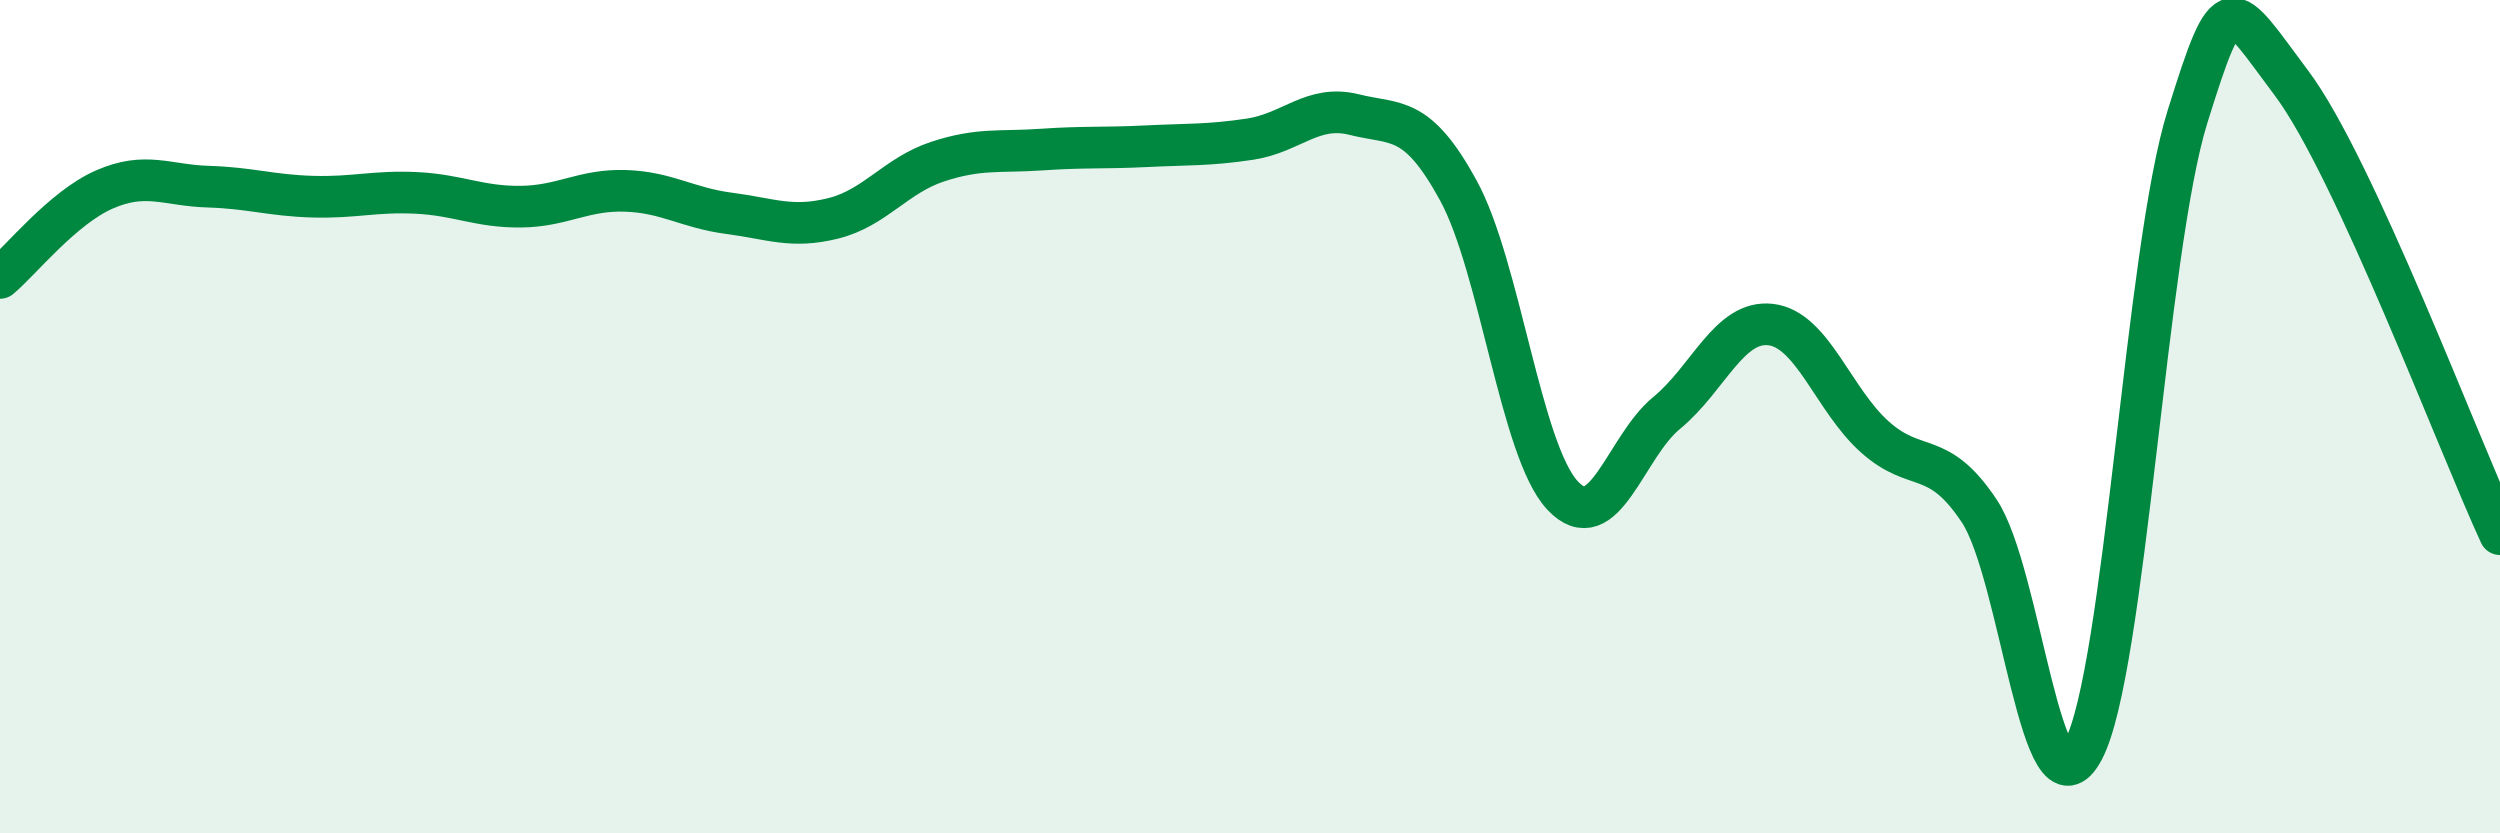
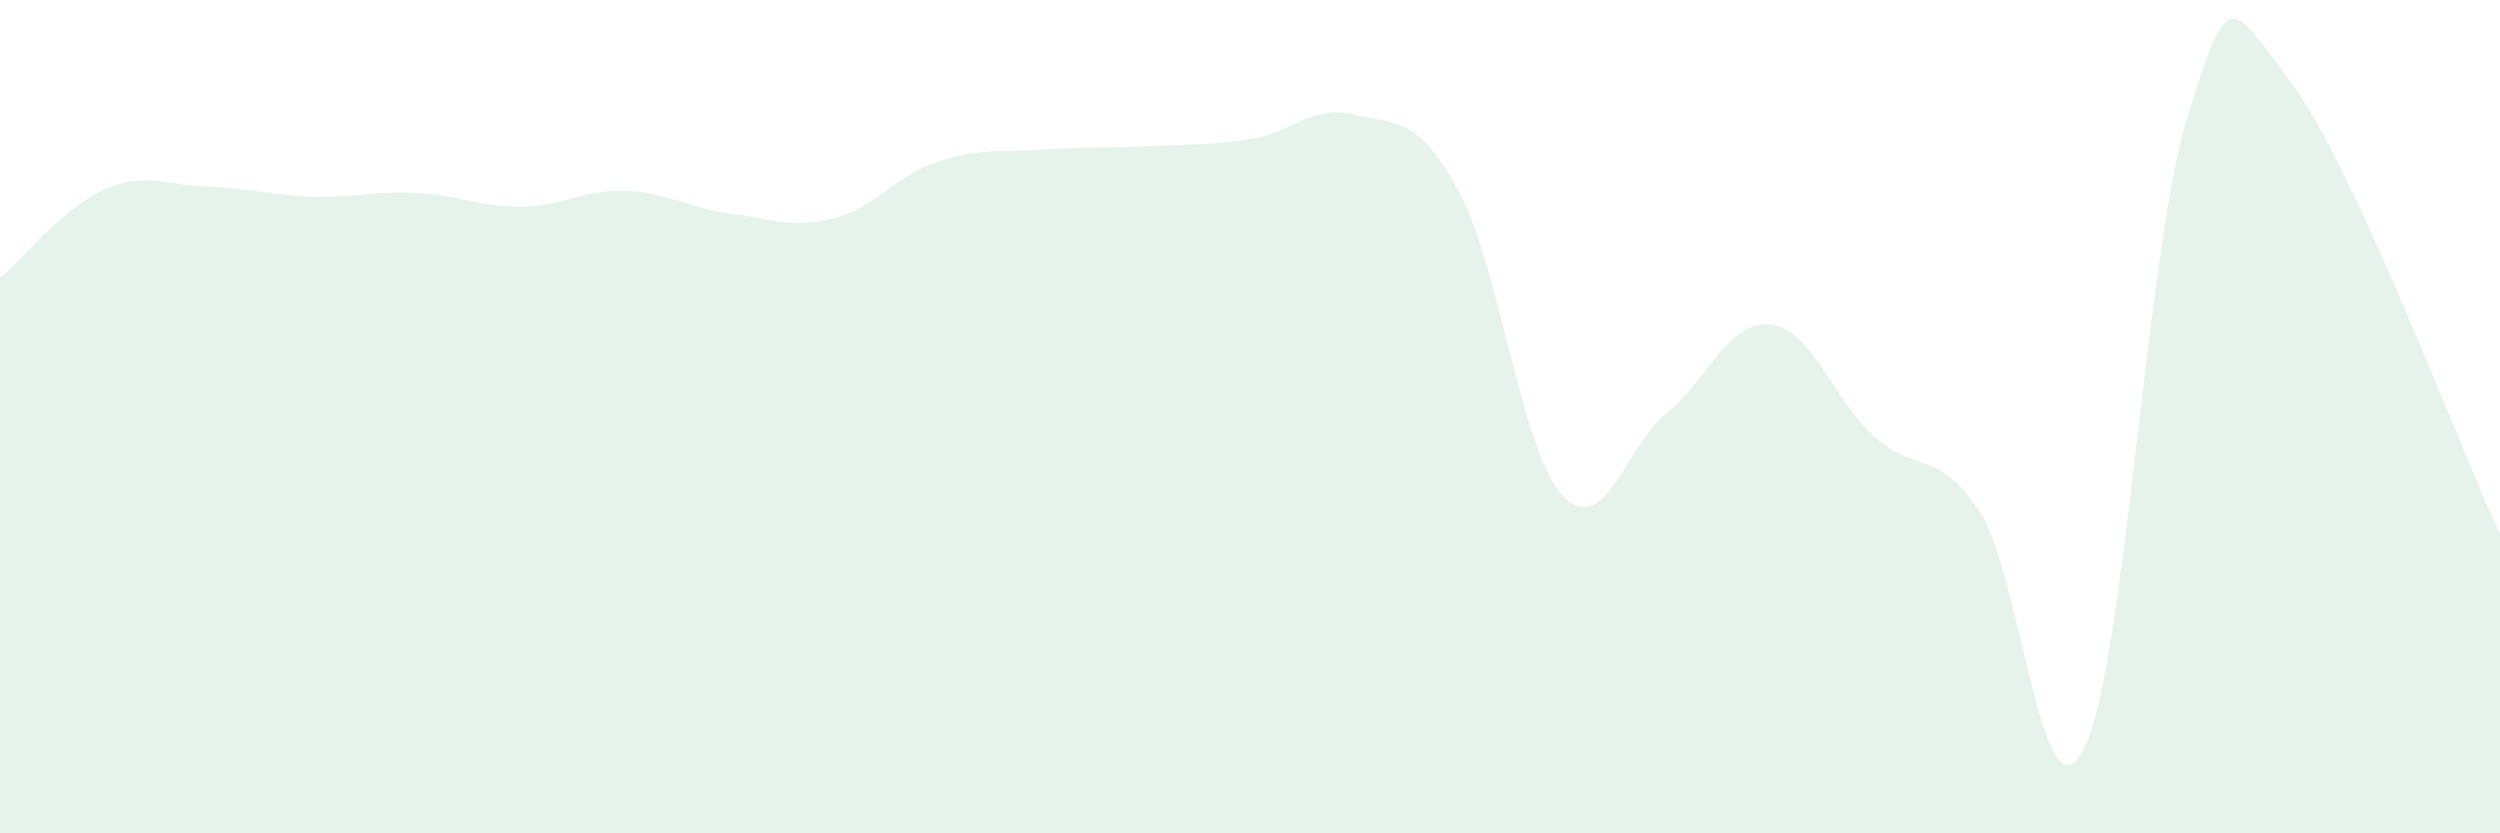
<svg xmlns="http://www.w3.org/2000/svg" width="60" height="20" viewBox="0 0 60 20">
  <path d="M 0,6.67 C 0.5,6.25 1.5,4.99 2.5,4.55 C 3.5,4.11 4,4.45 5,4.48 C 6,4.51 6.5,4.69 7.5,4.72 C 8.5,4.75 9,4.58 10,4.63 C 11,4.68 11.5,4.97 12.5,4.96 C 13.5,4.95 14,4.55 15,4.58 C 16,4.61 16.5,4.99 17.5,5.12 C 18.5,5.25 19,5.49 20,5.24 C 21,4.99 21.5,4.21 22.5,3.88 C 23.5,3.55 24,3.66 25,3.59 C 26,3.52 26.5,3.56 27.5,3.51 C 28.5,3.46 29,3.49 30,3.34 C 31,3.19 31.5,2.5 32.5,2.75 C 33.5,3 34,2.74 35,4.57 C 36,6.4 36.5,10.82 37.5,11.89 C 38.5,12.96 39,10.73 40,9.91 C 41,9.09 41.5,7.67 42.5,7.79 C 43.5,7.91 44,9.6 45,10.49 C 46,11.38 46.5,10.76 47.5,12.26 C 48.5,13.76 49,19.89 50,18 C 51,16.11 51.5,6 52.5,2.8 C 53.5,-0.4 53.5,0 55,2 C 56.5,4 59,10.66 60,12.82L60 20L0 20Z" fill="#008740" opacity="0.1" stroke-linecap="round" stroke-linejoin="round" />
-   <path d="M 0,6.67 C 0.5,6.25 1.5,4.99 2.5,4.55 C 3.5,4.11 4,4.45 5,4.48 C 6,4.51 6.5,4.69 7.5,4.72 C 8.5,4.75 9,4.58 10,4.63 C 11,4.68 11.5,4.97 12.5,4.96 C 13.5,4.95 14,4.55 15,4.58 C 16,4.61 16.5,4.99 17.5,5.12 C 18.5,5.25 19,5.49 20,5.24 C 21,4.99 21.5,4.21 22.5,3.88 C 23.5,3.55 24,3.66 25,3.59 C 26,3.52 26.5,3.56 27.5,3.51 C 28.5,3.46 29,3.49 30,3.34 C 31,3.19 31.5,2.5 32.5,2.75 C 33.5,3 34,2.74 35,4.57 C 36,6.4 36.5,10.82 37.5,11.89 C 38.5,12.96 39,10.73 40,9.91 C 41,9.09 41.5,7.67 42.5,7.79 C 43.5,7.91 44,9.6 45,10.49 C 46,11.38 46.5,10.76 47.5,12.26 C 48.5,13.76 49,19.89 50,18 C 51,16.11 51.5,6 52.5,2.8 C 53.5,-0.4 53.5,0 55,2 C 56.5,4 59,10.66 60,12.82" stroke="#008740" stroke-width="1" fill="none" stroke-linecap="round" stroke-linejoin="round" />
</svg>